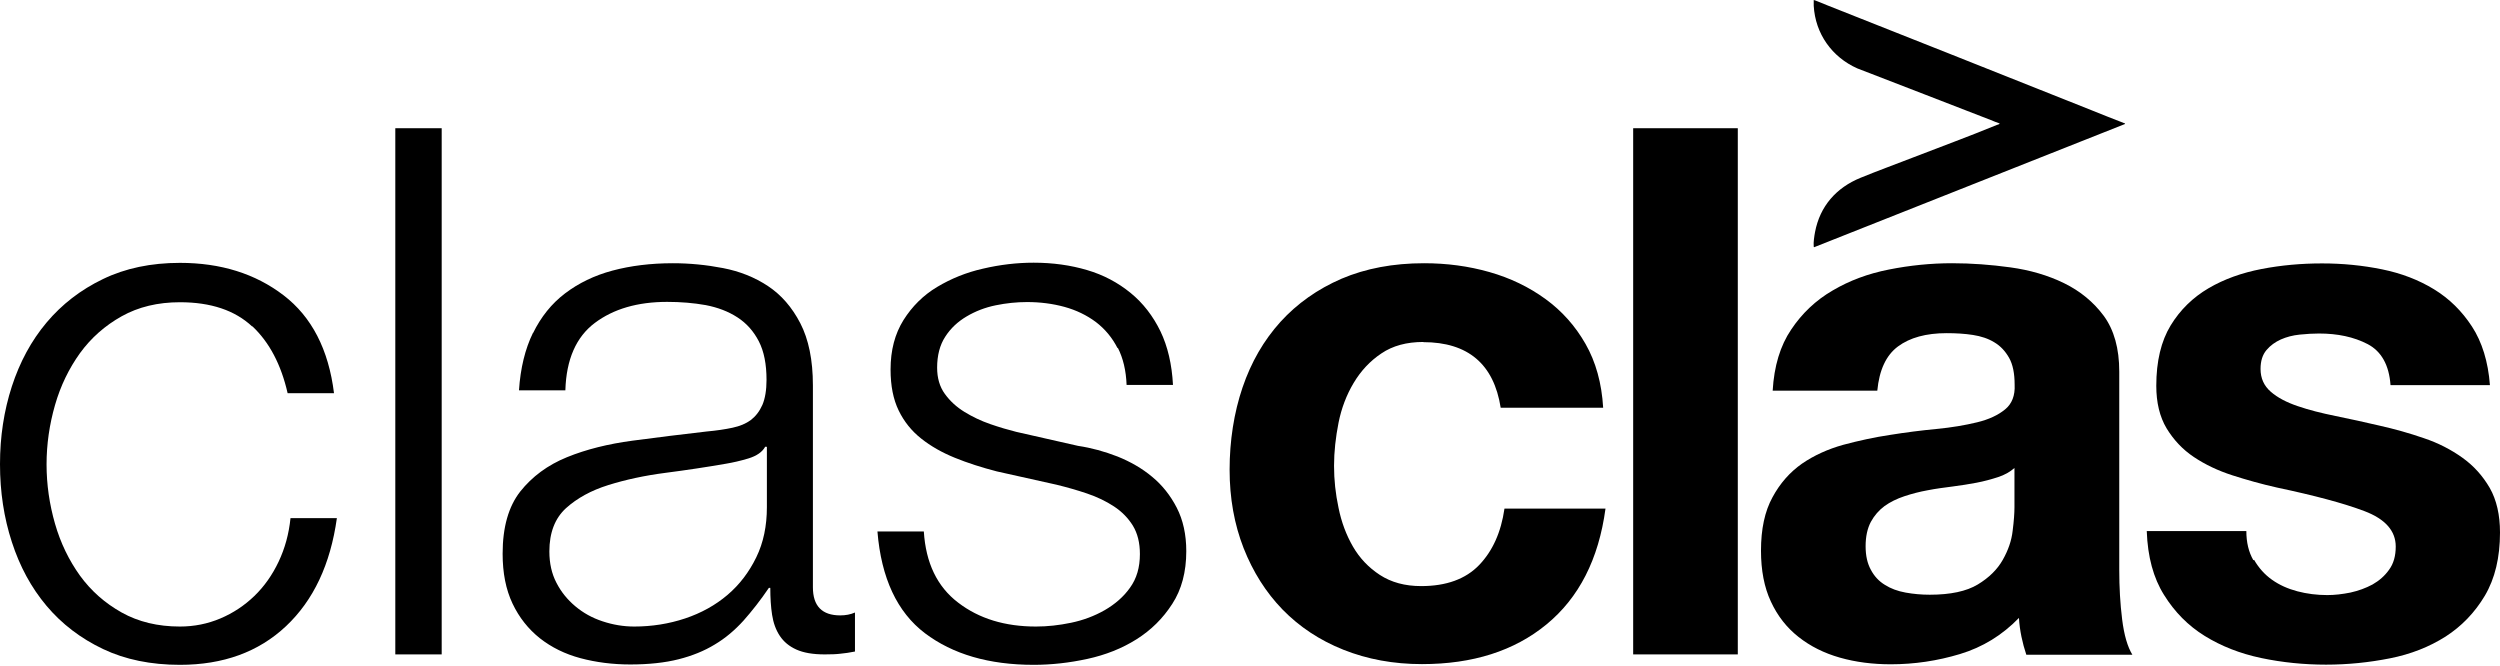
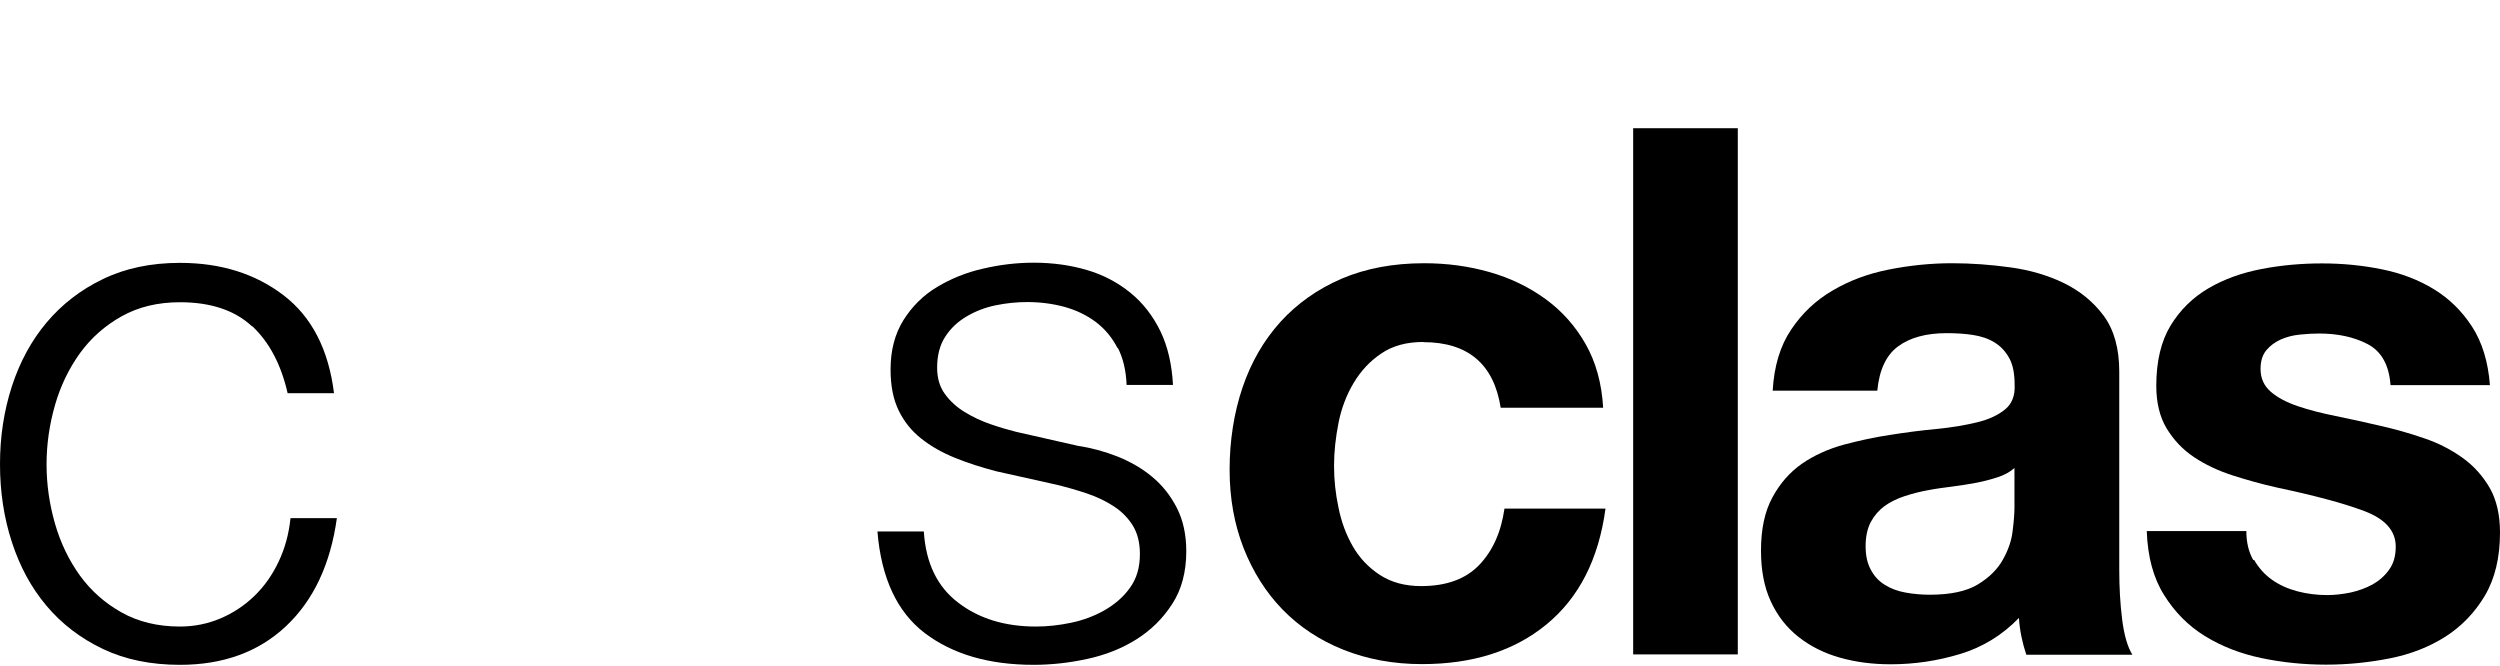
<svg xmlns="http://www.w3.org/2000/svg" width="657" height="175" viewBox="0 0 657 175" fill="none">
  <path d="M66.282 85.806C61.746 81.554 55.416 79.428 47.29 79.428C41.479 79.428 36.377 80.657 31.983 83.113C27.59 85.57 23.952 88.782 21.023 92.798C18.141 96.814 15.921 101.349 14.456 106.451C12.992 111.553 12.236 116.75 12.236 122.041C12.236 127.332 12.992 132.529 14.456 137.631C15.921 142.734 18.141 147.269 21.023 151.285C23.952 155.3 27.59 158.513 31.983 160.969C36.377 163.426 41.479 164.654 47.29 164.654C51.022 164.654 54.565 163.946 57.92 162.528C61.274 161.111 64.25 159.127 66.849 156.623C69.447 154.119 71.573 151.096 73.226 147.6C74.88 144.104 75.919 140.324 76.344 136.167H88.533C86.832 148.308 82.391 157.757 75.163 164.56C67.935 171.363 58.628 174.717 47.29 174.717C39.684 174.717 32.928 173.347 27.07 170.56C21.212 167.772 16.252 163.993 12.236 159.221C8.22 154.45 5.197 148.875 3.118 142.45C1.039 136.072 0 129.269 0 121.994C0 114.719 1.039 107.963 3.118 101.538C5.197 95.16 8.22 89.538 12.236 84.767C16.252 79.995 21.165 76.169 27.07 73.334C32.928 70.499 39.684 69.082 47.29 69.082C58.014 69.082 67.085 71.917 74.502 77.586C81.919 83.255 86.36 91.853 87.777 103.333H75.588C73.888 95.869 70.817 89.963 66.282 85.712V85.806Z" fill="black" />
-   <path d="M116.075 33.697V171.977H103.887V33.697H116.075Z" fill="black" />
-   <path d="M140.075 87.554C142.154 83.302 144.941 79.806 148.484 77.113C152.027 74.421 156.185 72.389 160.956 71.114C165.728 69.838 171.019 69.177 176.83 69.177C181.223 69.177 185.617 69.602 190.01 70.452C194.404 71.303 198.325 72.862 201.821 75.177C205.317 77.491 208.152 80.751 210.325 84.956C212.498 89.16 213.632 94.593 213.632 101.302V154.355C213.632 159.269 216.041 161.725 220.813 161.725C222.23 161.725 223.506 161.489 224.687 160.969V171.221C223.269 171.504 221.994 171.693 220.907 171.788C219.821 171.93 218.403 171.977 216.75 171.977C213.632 171.977 211.175 171.552 209.285 170.701C207.396 169.851 205.978 168.67 204.939 167.111C203.9 165.552 203.238 163.709 202.908 161.583C202.577 159.458 202.435 157.095 202.435 154.497H202.057C199.884 157.71 197.616 160.591 195.396 163.095C193.128 165.599 190.625 167.725 187.837 169.378C185.05 171.079 181.885 172.355 178.341 173.252C174.798 174.15 170.546 174.622 165.633 174.622C161.003 174.622 156.61 174.056 152.547 172.969C148.484 171.882 144.941 170.134 141.87 167.725C138.847 165.316 136.437 162.292 134.689 158.607C132.941 154.922 132.091 150.576 132.091 145.521C132.091 138.529 133.65 133.096 136.721 129.175C139.839 125.254 143.902 122.23 149.004 120.152C154.106 118.073 159.87 116.656 166.247 115.805C172.625 114.955 179.145 114.152 185.711 113.396C188.31 113.16 190.53 112.829 192.514 112.404C194.498 111.979 196.057 111.317 197.333 110.372C198.609 109.38 199.601 108.105 200.357 106.404C201.065 104.75 201.443 102.53 201.443 99.837C201.443 95.727 200.782 92.326 199.412 89.68C198.042 87.034 196.199 84.956 193.79 83.397C191.38 81.838 188.64 80.798 185.475 80.184C182.31 79.617 178.908 79.334 175.318 79.334C167.57 79.334 161.24 81.176 156.326 84.861C151.413 88.546 148.815 94.451 148.579 102.577H136.39C136.768 96.766 137.996 91.711 140.075 87.46V87.554ZM201.112 117.364C200.357 118.782 198.845 119.821 196.672 120.482C194.498 121.144 192.514 121.569 190.861 121.852C185.711 122.75 180.373 123.553 174.893 124.262C169.413 124.97 164.405 126.057 159.87 127.474C155.334 128.891 151.649 130.923 148.72 133.568C145.838 136.214 144.374 139.994 144.374 144.907C144.374 148.025 144.988 150.765 146.216 153.127C147.445 155.536 149.098 157.568 151.177 159.316C153.256 161.064 155.618 162.387 158.358 163.284C161.051 164.182 163.838 164.654 166.673 164.654C171.302 164.654 175.79 163.946 180.042 162.528C184.294 161.111 188.026 159.032 191.191 156.339C194.357 153.647 196.861 150.34 198.75 146.466C200.64 142.592 201.538 138.198 201.538 133.285V117.411H201.16L201.112 117.364Z" fill="black" />
  <path d="M293.708 91.523C292.291 88.735 290.401 86.468 287.992 84.625C285.583 82.83 282.842 81.507 279.772 80.657C276.654 79.806 273.394 79.381 269.898 79.381C267.205 79.381 264.418 79.665 261.678 80.232C258.89 80.799 256.339 81.791 254.024 83.161C251.709 84.531 249.82 86.279 248.402 88.499C246.985 90.672 246.277 93.412 246.277 96.625C246.277 99.318 246.938 101.633 248.308 103.522C249.678 105.412 251.379 106.971 253.457 108.247C255.536 109.522 257.804 110.609 260.26 111.459C262.717 112.309 264.985 112.971 267.063 113.49L283.315 117.175C286.811 117.695 290.26 118.64 293.661 119.963C297.063 121.333 300.133 123.081 302.779 125.301C305.424 127.474 307.598 130.214 309.251 133.427C310.905 136.639 311.755 140.466 311.755 144.86C311.755 150.293 310.527 154.922 308.07 158.702C305.613 162.528 302.495 165.599 298.669 168.009C294.842 170.418 290.543 172.119 285.772 173.158C281 174.197 276.276 174.717 271.646 174.717C259.882 174.717 250.387 171.93 243.064 166.402C235.789 160.875 231.584 151.946 230.592 139.663H242.781C243.3 147.93 246.277 154.166 251.804 158.371C257.284 162.576 264.087 164.654 272.26 164.654C275.236 164.654 278.307 164.324 281.472 163.662C284.638 163.001 287.567 161.914 290.307 160.355C293 158.796 295.267 156.859 296.968 154.45C298.716 152.041 299.566 149.111 299.566 145.616C299.566 142.639 298.952 140.183 297.724 138.151C296.496 136.167 294.842 134.466 292.763 133.096C290.685 131.726 288.323 130.592 285.677 129.695C283.031 128.797 280.339 128.041 277.646 127.38L261.961 123.884C257.946 122.845 254.261 121.663 250.906 120.293C247.552 118.923 244.623 117.27 242.072 115.238C239.568 113.254 237.584 110.798 236.167 107.869C234.749 104.94 234.041 101.396 234.041 97.097C234.041 92.042 235.175 87.743 237.442 84.106C239.71 80.515 242.639 77.586 246.277 75.413C249.914 73.24 253.93 71.586 258.371 70.594C262.812 69.555 267.252 69.035 271.646 69.035C276.701 69.035 281.378 69.696 285.677 70.972C290.023 72.248 293.803 74.279 297.11 76.972C300.417 79.665 303.015 83.066 304.952 87.034C306.889 91.05 307.976 95.774 308.259 101.16H296.07C295.929 97.428 295.173 94.168 293.756 91.381L293.708 91.523Z" fill="black" />
  <path d="M374.068 89.869C369.675 89.869 365.99 90.861 363.013 92.892C360.037 94.877 357.628 97.475 355.738 100.64C353.848 103.806 352.525 107.302 351.77 111.081C351.014 114.908 350.588 118.687 350.588 122.419C350.588 126.151 350.966 129.695 351.77 133.474C352.525 137.206 353.801 140.608 355.549 143.631C357.297 146.655 359.659 149.159 362.635 151.096C365.612 153.033 369.202 154.025 373.501 154.025C380.068 154.025 385.17 152.182 388.713 148.497C392.257 144.812 394.477 139.899 395.375 133.663H421.925C420.13 146.985 414.933 157.095 406.429 164.087C397.926 171.079 387.013 174.528 373.69 174.528C366.179 174.528 359.328 173.252 353.045 170.749C346.762 168.245 341.471 164.701 337.077 160.213C332.683 155.678 329.282 150.292 326.825 144.056C324.369 137.773 323.14 130.923 323.14 123.411C323.14 115.9 324.274 108.483 326.542 101.821C328.81 95.16 332.117 89.444 336.51 84.578C340.904 79.759 346.242 75.98 352.573 73.24C358.903 70.547 366.131 69.177 374.257 69.177C380.21 69.177 385.926 69.933 391.406 71.492C396.886 73.05 401.8 75.413 406.146 78.578C410.492 81.743 413.988 85.664 416.681 90.389C419.374 95.113 420.933 100.688 421.311 107.16H394.383C392.587 95.68 385.784 89.916 374.021 89.916L374.068 89.869Z" fill="black" />
  <path d="M456.693 33.697V171.977H429.198V33.697H456.693Z" fill="black" />
  <path d="M465.858 102.672C466.236 96.2 467.843 90.861 470.724 86.609C473.559 82.357 477.197 78.909 481.59 76.358C485.984 73.759 490.897 71.917 496.424 70.83C501.905 69.743 507.432 69.177 513.007 69.177C518.062 69.177 523.164 69.555 528.313 70.263C533.463 70.972 538.187 72.342 542.439 74.421C546.691 76.499 550.187 79.381 552.88 83.019C555.572 86.704 556.942 91.57 556.942 97.664V149.773C556.942 154.308 557.179 158.607 557.698 162.765C558.218 166.922 559.116 169.993 560.391 172.071H532.518C531.998 170.512 531.573 168.953 531.242 167.347C530.912 165.741 530.675 164.087 530.581 162.387C526.187 166.922 521.038 170.087 515.085 171.882C509.133 173.678 503.086 174.575 496.897 174.575C492.125 174.575 487.685 174.008 483.527 172.827C479.37 171.646 475.779 169.851 472.661 167.394C469.543 164.938 467.134 161.867 465.386 158.087C463.638 154.355 462.788 149.867 462.788 144.718C462.788 139.049 463.78 134.372 465.811 130.687C467.795 127.002 470.394 124.073 473.559 121.852C476.724 119.679 480.362 118.026 484.425 116.892C488.488 115.805 492.598 114.908 496.708 114.293C500.818 113.632 504.928 113.112 508.896 112.734C512.865 112.357 516.455 111.742 519.573 110.986C522.691 110.231 525.101 109.097 526.943 107.585C528.738 106.12 529.589 103.947 529.447 101.113C529.447 98.136 528.975 95.774 527.983 94.026C526.99 92.278 525.715 90.908 524.109 89.963C522.502 88.971 520.613 88.357 518.487 88.026C516.361 87.696 514.046 87.554 511.589 87.554C506.156 87.554 501.905 88.735 498.787 91.05C495.669 93.365 493.873 97.239 493.354 102.672H465.858ZM529.4 122.986C528.219 124.025 526.802 124.829 525.054 125.396C523.306 125.962 521.416 126.482 519.432 126.86C517.447 127.238 515.322 127.569 513.148 127.852C510.928 128.136 508.755 128.419 506.582 128.844C504.503 129.222 502.471 129.742 500.487 130.403C498.503 131.065 496.755 131.915 495.243 133.002C493.779 134.088 492.551 135.505 491.653 137.159C490.755 138.86 490.283 140.986 490.283 143.537C490.283 146.088 490.755 148.072 491.653 149.726C492.551 151.426 493.779 152.749 495.338 153.694C496.897 154.686 498.692 155.347 500.771 155.725C502.849 156.103 504.975 156.292 507.149 156.292C512.581 156.292 516.786 155.395 519.762 153.599C522.739 151.804 524.912 149.631 526.329 147.127C527.746 144.623 528.644 142.072 528.927 139.474C529.258 136.875 529.4 134.844 529.4 133.285V123.033V122.986Z" fill="black" />
  <path d="M592.372 147.127C593.6 149.253 595.159 151.001 597.096 152.371C599.033 153.741 601.254 154.733 603.757 155.395C606.261 156.056 608.907 156.387 611.6 156.387C613.537 156.387 615.568 156.15 617.694 155.725C619.82 155.253 621.757 154.544 623.505 153.599C625.253 152.607 626.717 151.332 627.851 149.725C629.032 148.119 629.599 146.088 629.599 143.631C629.599 139.521 626.859 136.403 621.379 134.324C615.899 132.246 608.245 130.214 598.419 128.135C594.403 127.238 590.529 126.151 586.703 124.923C582.876 123.695 579.522 122.088 576.546 120.104C573.569 118.12 571.207 115.569 569.365 112.545C567.569 109.522 566.672 105.79 566.672 101.396C566.672 94.924 567.947 89.633 570.451 85.522C572.955 81.412 576.309 78.153 580.419 75.743C584.53 73.334 589.207 71.68 594.356 70.688C599.506 69.696 604.797 69.224 610.23 69.224C615.663 69.224 620.906 69.743 626.009 70.783C631.111 71.822 635.646 73.57 639.662 76.027C643.677 78.483 646.984 81.743 649.63 85.806C652.276 89.869 653.882 95.018 654.354 101.207H628.229C627.851 95.916 625.82 92.326 622.229 90.436C618.592 88.546 614.34 87.648 609.427 87.648C607.868 87.648 606.214 87.743 604.372 87.932C602.529 88.121 600.923 88.546 599.411 89.207C597.947 89.869 596.671 90.766 595.632 91.995C594.592 93.223 594.073 94.877 594.073 96.955C594.073 99.412 594.97 101.396 596.765 102.955C598.561 104.514 600.923 105.742 603.852 106.734C606.734 107.727 610.088 108.577 613.82 109.333C617.552 110.089 621.379 110.939 625.253 111.837C629.269 112.734 633.142 113.821 636.969 115.144C640.796 116.419 644.15 118.167 647.126 120.293C650.103 122.419 652.465 125.065 654.307 128.23C656.102 131.395 657 135.316 657 139.946C657 146.513 655.677 152.04 653.032 156.528C650.386 160.969 646.937 164.56 642.685 167.3C638.434 169.993 633.568 171.929 628.04 173.016C622.56 174.103 616.985 174.67 611.269 174.67C605.553 174.67 599.789 174.103 594.214 172.922C588.64 171.74 583.726 169.804 579.38 167.111C575.034 164.418 571.491 160.827 568.703 156.339C565.916 151.899 564.404 146.324 564.168 139.568H590.34C590.34 142.544 590.955 145.096 592.183 147.222L592.372 147.127Z" fill="black" />
-   <path d="M512.709 14.274C524.96 19.142 537.272 24.044 549.541 28.923C552.511 30.105 555.463 31.319 558.457 32.45L558.455 32.586L476.741 64.972C476.644 64.915 476.654 64.834 476.644 64.738C476.545 63.696 476.79 62.047 476.989 60.998C478.282 54.171 482.586 49.327 488.929 46.734C493.413 44.901 497.995 43.233 502.513 41.478C509.922 38.6 517.416 35.871 524.76 32.84C524.987 32.747 525.421 32.708 525.519 32.451C524.718 32.205 523.951 31.846 523.171 31.541C511.5 26.977 499.785 22.527 488.095 17.97C481.449 15.014 477.061 8.868 476.646 1.526C476.617 1.024 476.669 0.504 476.648 0C477.852 0.391 479.022 0.923 480.201 1.391C491.039 5.682 501.88 9.971 512.71 14.274L512.709 14.274Z" fill="black" />
</svg>